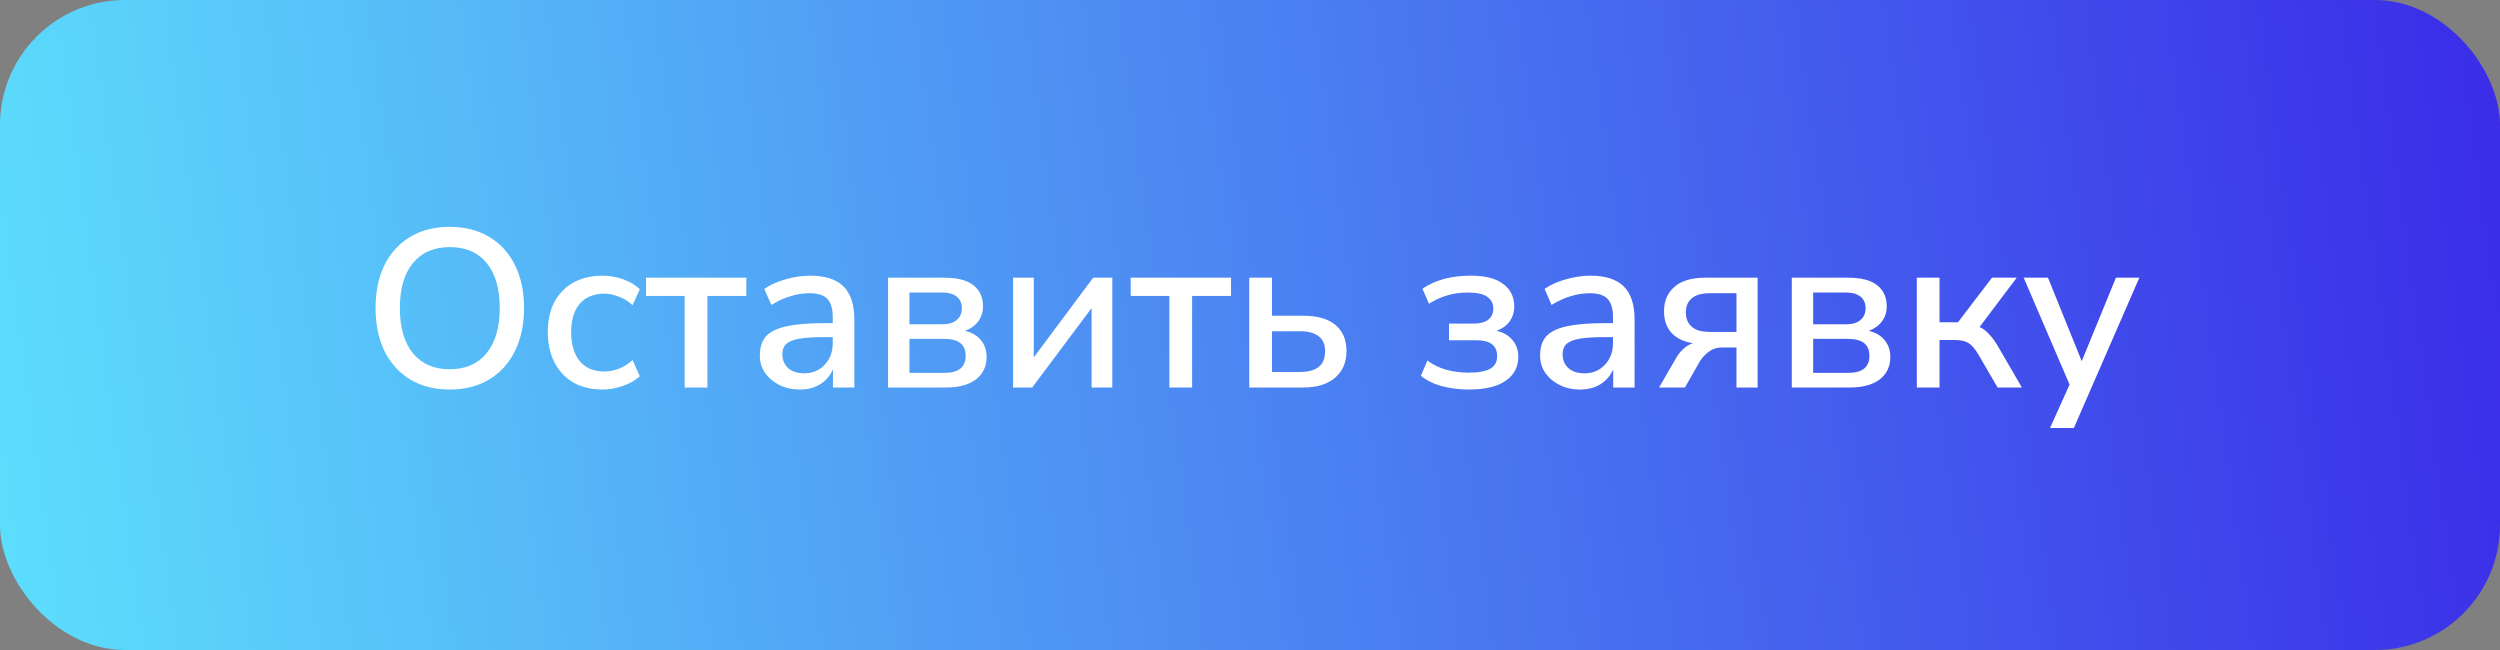
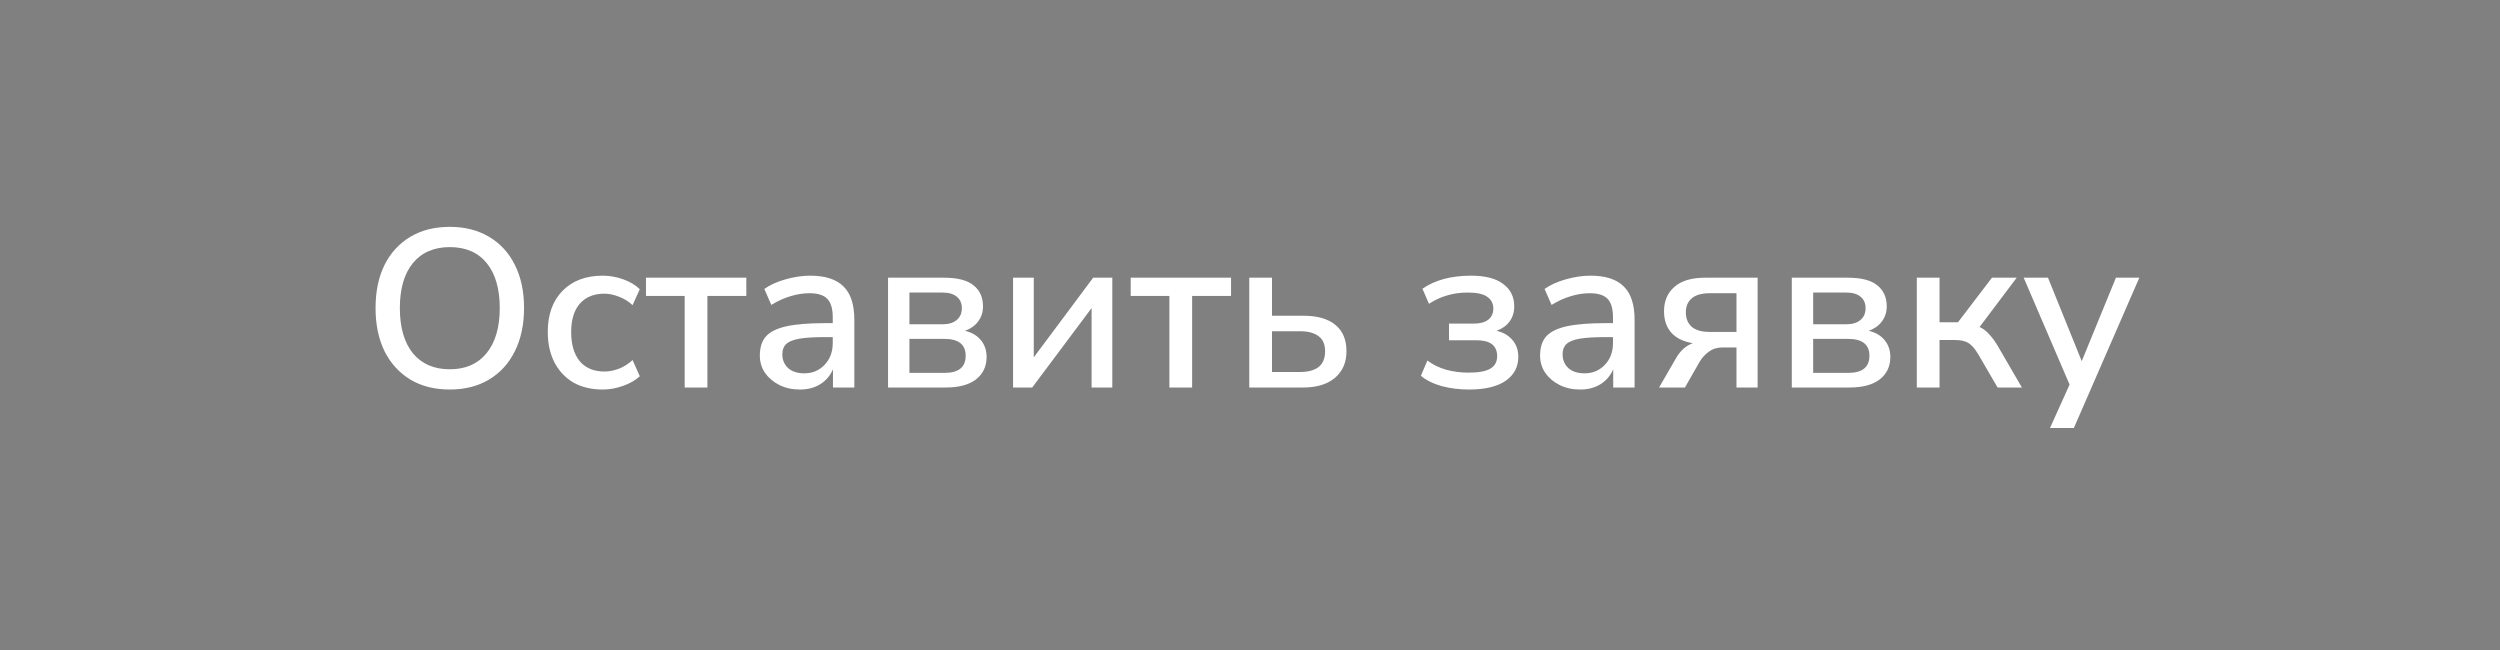
<svg xmlns="http://www.w3.org/2000/svg" width="200" height="52" viewBox="0 0 200 52" fill="none">
  <rect x="0" y="0" width="200" height="52" fill="#808080" stroke="none" />
-   <rect width="200" height="52" rx="10" fill="url(#paint0_linear_30_26)" />
  <path d="M35.984 31.162C34.772 31.162 33.722 30.898 32.834 30.37C31.946 29.83 31.256 29.074 30.764 28.102C30.284 27.118 30.044 25.966 30.044 24.646C30.044 23.314 30.284 22.162 30.764 21.19C31.256 20.218 31.946 19.468 32.834 18.94C33.722 18.412 34.772 18.148 35.984 18.148C37.184 18.148 38.228 18.412 39.116 18.94C40.016 19.468 40.706 20.218 41.186 21.19C41.678 22.162 41.924 23.308 41.924 24.628C41.924 25.96 41.678 27.118 41.186 28.102C40.706 29.074 40.016 29.83 39.116 30.37C38.228 30.898 37.184 31.162 35.984 31.162ZM35.984 29.542C37.244 29.542 38.222 29.116 38.918 28.264C39.626 27.4 39.98 26.194 39.98 24.646C39.98 23.098 39.632 21.898 38.936 21.046C38.24 20.194 37.256 19.768 35.984 19.768C34.724 19.768 33.74 20.194 33.032 21.046C32.336 21.898 31.988 23.098 31.988 24.646C31.988 26.194 32.336 27.4 33.032 28.264C33.74 29.116 34.724 29.542 35.984 29.542ZM48.213 31.162C47.313 31.162 46.533 30.976 45.873 30.604C45.225 30.22 44.721 29.686 44.361 29.002C44.001 28.306 43.821 27.49 43.821 26.554C43.821 25.162 44.217 24.064 45.009 23.26C45.801 22.456 46.869 22.054 48.213 22.054C48.765 22.054 49.311 22.15 49.851 22.342C50.391 22.534 50.835 22.798 51.183 23.134L50.607 24.412C50.271 24.1 49.899 23.872 49.491 23.728C49.095 23.572 48.717 23.494 48.357 23.494C47.505 23.494 46.845 23.764 46.377 24.304C45.921 24.832 45.693 25.588 45.693 26.572C45.693 27.556 45.921 28.33 46.377 28.894C46.845 29.446 47.505 29.722 48.357 29.722C48.717 29.722 49.095 29.65 49.491 29.506C49.899 29.35 50.271 29.116 50.607 28.804L51.183 30.1C50.835 30.424 50.385 30.682 49.833 30.874C49.293 31.066 48.753 31.162 48.213 31.162ZM54.774 31V23.674H51.678V22.216H59.706V23.674H56.592V31H54.774ZM63.991 31.162C63.379 31.162 62.833 31.042 62.353 30.802C61.873 30.562 61.489 30.238 61.201 29.83C60.925 29.422 60.787 28.96 60.787 28.444C60.787 27.796 60.949 27.286 61.273 26.914C61.609 26.542 62.155 26.272 62.911 26.104C63.679 25.936 64.711 25.852 66.007 25.852H66.619V25.384C66.619 24.7 66.475 24.208 66.187 23.908C65.899 23.608 65.425 23.458 64.765 23.458C64.261 23.458 63.757 23.536 63.253 23.692C62.749 23.836 62.233 24.07 61.705 24.394L61.147 23.116C61.603 22.792 62.173 22.534 62.857 22.342C63.541 22.15 64.195 22.054 64.819 22.054C66.019 22.054 66.907 22.342 67.483 22.918C68.059 23.482 68.347 24.37 68.347 25.582V31H66.637V29.542C66.421 30.046 66.085 30.442 65.629 30.73C65.173 31.018 64.627 31.162 63.991 31.162ZM64.351 29.866C64.999 29.866 65.539 29.638 65.971 29.182C66.403 28.726 66.619 28.15 66.619 27.454V26.968H66.025C65.149 26.968 64.459 27.01 63.955 27.094C63.463 27.178 63.109 27.322 62.893 27.526C62.689 27.718 62.587 27.988 62.587 28.336C62.587 28.792 62.743 29.164 63.055 29.452C63.367 29.728 63.799 29.866 64.351 29.866ZM71.044 31V22.216H75.526C76.606 22.216 77.392 22.42 77.884 22.828C78.388 23.224 78.64 23.788 78.64 24.52C78.64 24.976 78.508 25.378 78.244 25.726C77.992 26.062 77.644 26.308 77.2 26.464C77.752 26.596 78.178 26.848 78.478 27.22C78.778 27.592 78.928 28.036 78.928 28.552C78.928 29.308 78.646 29.908 78.082 30.352C77.518 30.784 76.714 31 75.67 31H71.044ZM72.754 25.942H75.4C75.892 25.942 76.27 25.828 76.534 25.6C76.81 25.372 76.948 25.06 76.948 24.664C76.948 24.256 76.81 23.944 76.534 23.728C76.27 23.512 75.892 23.404 75.4 23.404H72.754V25.942ZM72.754 29.83H75.562C76.69 29.83 77.254 29.374 77.254 28.462C77.254 27.562 76.69 27.112 75.562 27.112H72.754V29.83ZM81.046 31V22.216H82.702V28.588L87.454 22.216H88.984V31H87.328V24.646L82.576 31H81.046ZM93.552 31V23.674H90.456V22.216H98.484V23.674H95.37V31H93.552ZM99.942 31V22.216H101.76V25.258H104.262C105.39 25.258 106.248 25.504 106.836 25.996C107.424 26.476 107.718 27.178 107.718 28.102C107.718 28.99 107.412 29.698 106.8 30.226C106.188 30.742 105.342 31 104.262 31H99.942ZM101.76 29.758H104.028C104.652 29.758 105.138 29.626 105.486 29.362C105.834 29.086 106.008 28.666 106.008 28.102C106.008 27.55 105.834 27.148 105.486 26.896C105.138 26.632 104.652 26.5 104.028 26.5H101.76V29.758ZM117.522 31.162C116.754 31.162 116.028 31.072 115.344 30.892C114.66 30.7 114.102 30.424 113.67 30.064L114.192 28.84C114.612 29.164 115.11 29.41 115.686 29.578C116.274 29.734 116.874 29.812 117.486 29.812C118.29 29.812 118.872 29.704 119.232 29.488C119.592 29.272 119.772 28.942 119.772 28.498C119.772 27.646 119.22 27.22 118.116 27.22H115.92V25.888H117.918C118.398 25.888 118.776 25.786 119.052 25.582C119.328 25.366 119.466 25.066 119.466 24.682C119.466 24.286 119.304 23.974 118.98 23.746C118.668 23.518 118.146 23.404 117.414 23.404C116.814 23.404 116.262 23.482 115.758 23.638C115.254 23.782 114.774 24.004 114.318 24.304L113.796 23.098C114.804 22.402 116.1 22.054 117.684 22.054C118.824 22.054 119.682 22.276 120.258 22.72C120.846 23.152 121.14 23.752 121.14 24.52C121.14 24.976 121.014 25.378 120.762 25.726C120.51 26.062 120.162 26.308 119.718 26.464C120.258 26.584 120.684 26.83 120.996 27.202C121.308 27.562 121.464 28.012 121.464 28.552C121.464 29.356 121.128 29.992 120.456 30.46C119.784 30.928 118.806 31.162 117.522 31.162ZM126.411 31.162C125.799 31.162 125.253 31.042 124.773 30.802C124.293 30.562 123.909 30.238 123.621 29.83C123.345 29.422 123.207 28.96 123.207 28.444C123.207 27.796 123.369 27.286 123.693 26.914C124.029 26.542 124.575 26.272 125.331 26.104C126.099 25.936 127.131 25.852 128.427 25.852H129.039V25.384C129.039 24.7 128.895 24.208 128.607 23.908C128.319 23.608 127.845 23.458 127.185 23.458C126.681 23.458 126.177 23.536 125.673 23.692C125.169 23.836 124.653 24.07 124.125 24.394L123.567 23.116C124.023 22.792 124.593 22.534 125.277 22.342C125.961 22.15 126.615 22.054 127.239 22.054C128.439 22.054 129.327 22.342 129.903 22.918C130.479 23.482 130.767 24.37 130.767 25.582V31H129.057V29.542C128.841 30.046 128.505 30.442 128.049 30.73C127.593 31.018 127.047 31.162 126.411 31.162ZM126.771 29.866C127.419 29.866 127.959 29.638 128.391 29.182C128.823 28.726 129.039 28.15 129.039 27.454V26.968H128.445C127.569 26.968 126.879 27.01 126.375 27.094C125.883 27.178 125.529 27.322 125.313 27.526C125.109 27.718 125.007 27.988 125.007 28.336C125.007 28.792 125.163 29.164 125.475 29.452C125.787 29.728 126.219 29.866 126.771 29.866ZM132.726 31L134.058 28.696C134.406 28.072 134.862 27.658 135.426 27.454C134.682 27.334 134.112 27.058 133.716 26.626C133.32 26.182 133.122 25.606 133.122 24.898C133.122 24.082 133.398 23.434 133.95 22.954C134.502 22.462 135.324 22.216 136.416 22.216H140.61V31H138.918V27.796H137.784C137.364 27.796 137.004 27.91 136.704 28.138C136.404 28.354 136.158 28.624 135.966 28.948L134.796 31H132.726ZM136.794 26.554H138.918V23.458H136.794C136.134 23.458 135.648 23.596 135.336 23.872C135.024 24.136 134.868 24.508 134.868 24.988C134.868 25.48 135.024 25.864 135.336 26.14C135.648 26.416 136.134 26.554 136.794 26.554ZM143.343 31V22.216H147.825C148.905 22.216 149.691 22.42 150.183 22.828C150.687 23.224 150.939 23.788 150.939 24.52C150.939 24.976 150.807 25.378 150.543 25.726C150.291 26.062 149.943 26.308 149.499 26.464C150.051 26.596 150.477 26.848 150.777 27.22C151.077 27.592 151.227 28.036 151.227 28.552C151.227 29.308 150.945 29.908 150.381 30.352C149.817 30.784 149.013 31 147.969 31H143.343ZM145.053 25.942H147.699C148.191 25.942 148.569 25.828 148.833 25.6C149.109 25.372 149.247 25.06 149.247 24.664C149.247 24.256 149.109 23.944 148.833 23.728C148.569 23.512 148.191 23.404 147.699 23.404H145.053V25.942ZM145.053 29.83H147.861C148.989 29.83 149.553 29.374 149.553 28.462C149.553 27.562 148.989 27.112 147.861 27.112H145.053V29.83ZM153.345 31V22.216H155.163V25.78H156.639L159.357 22.216H161.337L158.367 26.158C158.655 26.29 158.919 26.494 159.159 26.77C159.411 27.034 159.669 27.4 159.933 27.868L161.751 31H159.807L158.277 28.372C158.001 27.904 157.731 27.592 157.467 27.436C157.215 27.28 156.861 27.202 156.405 27.202H155.163V31H153.345ZM164.001 34.24L165.567 30.766L161.895 22.216H163.839L166.539 28.894L169.275 22.216H171.147L165.909 34.24H164.001Z" fill="white" />
  <defs>
    <linearGradient id="paint0_linear_30_26" x1="-1.28167e-06" y1="55.565" x2="205.545" y2="27.575" gradientUnits="userSpaceOnUse">
      <stop stop-color="#5DDFFC" />
      <stop offset="1" stop-color="#3A2AE8" />
    </linearGradient>
  </defs>
</svg>